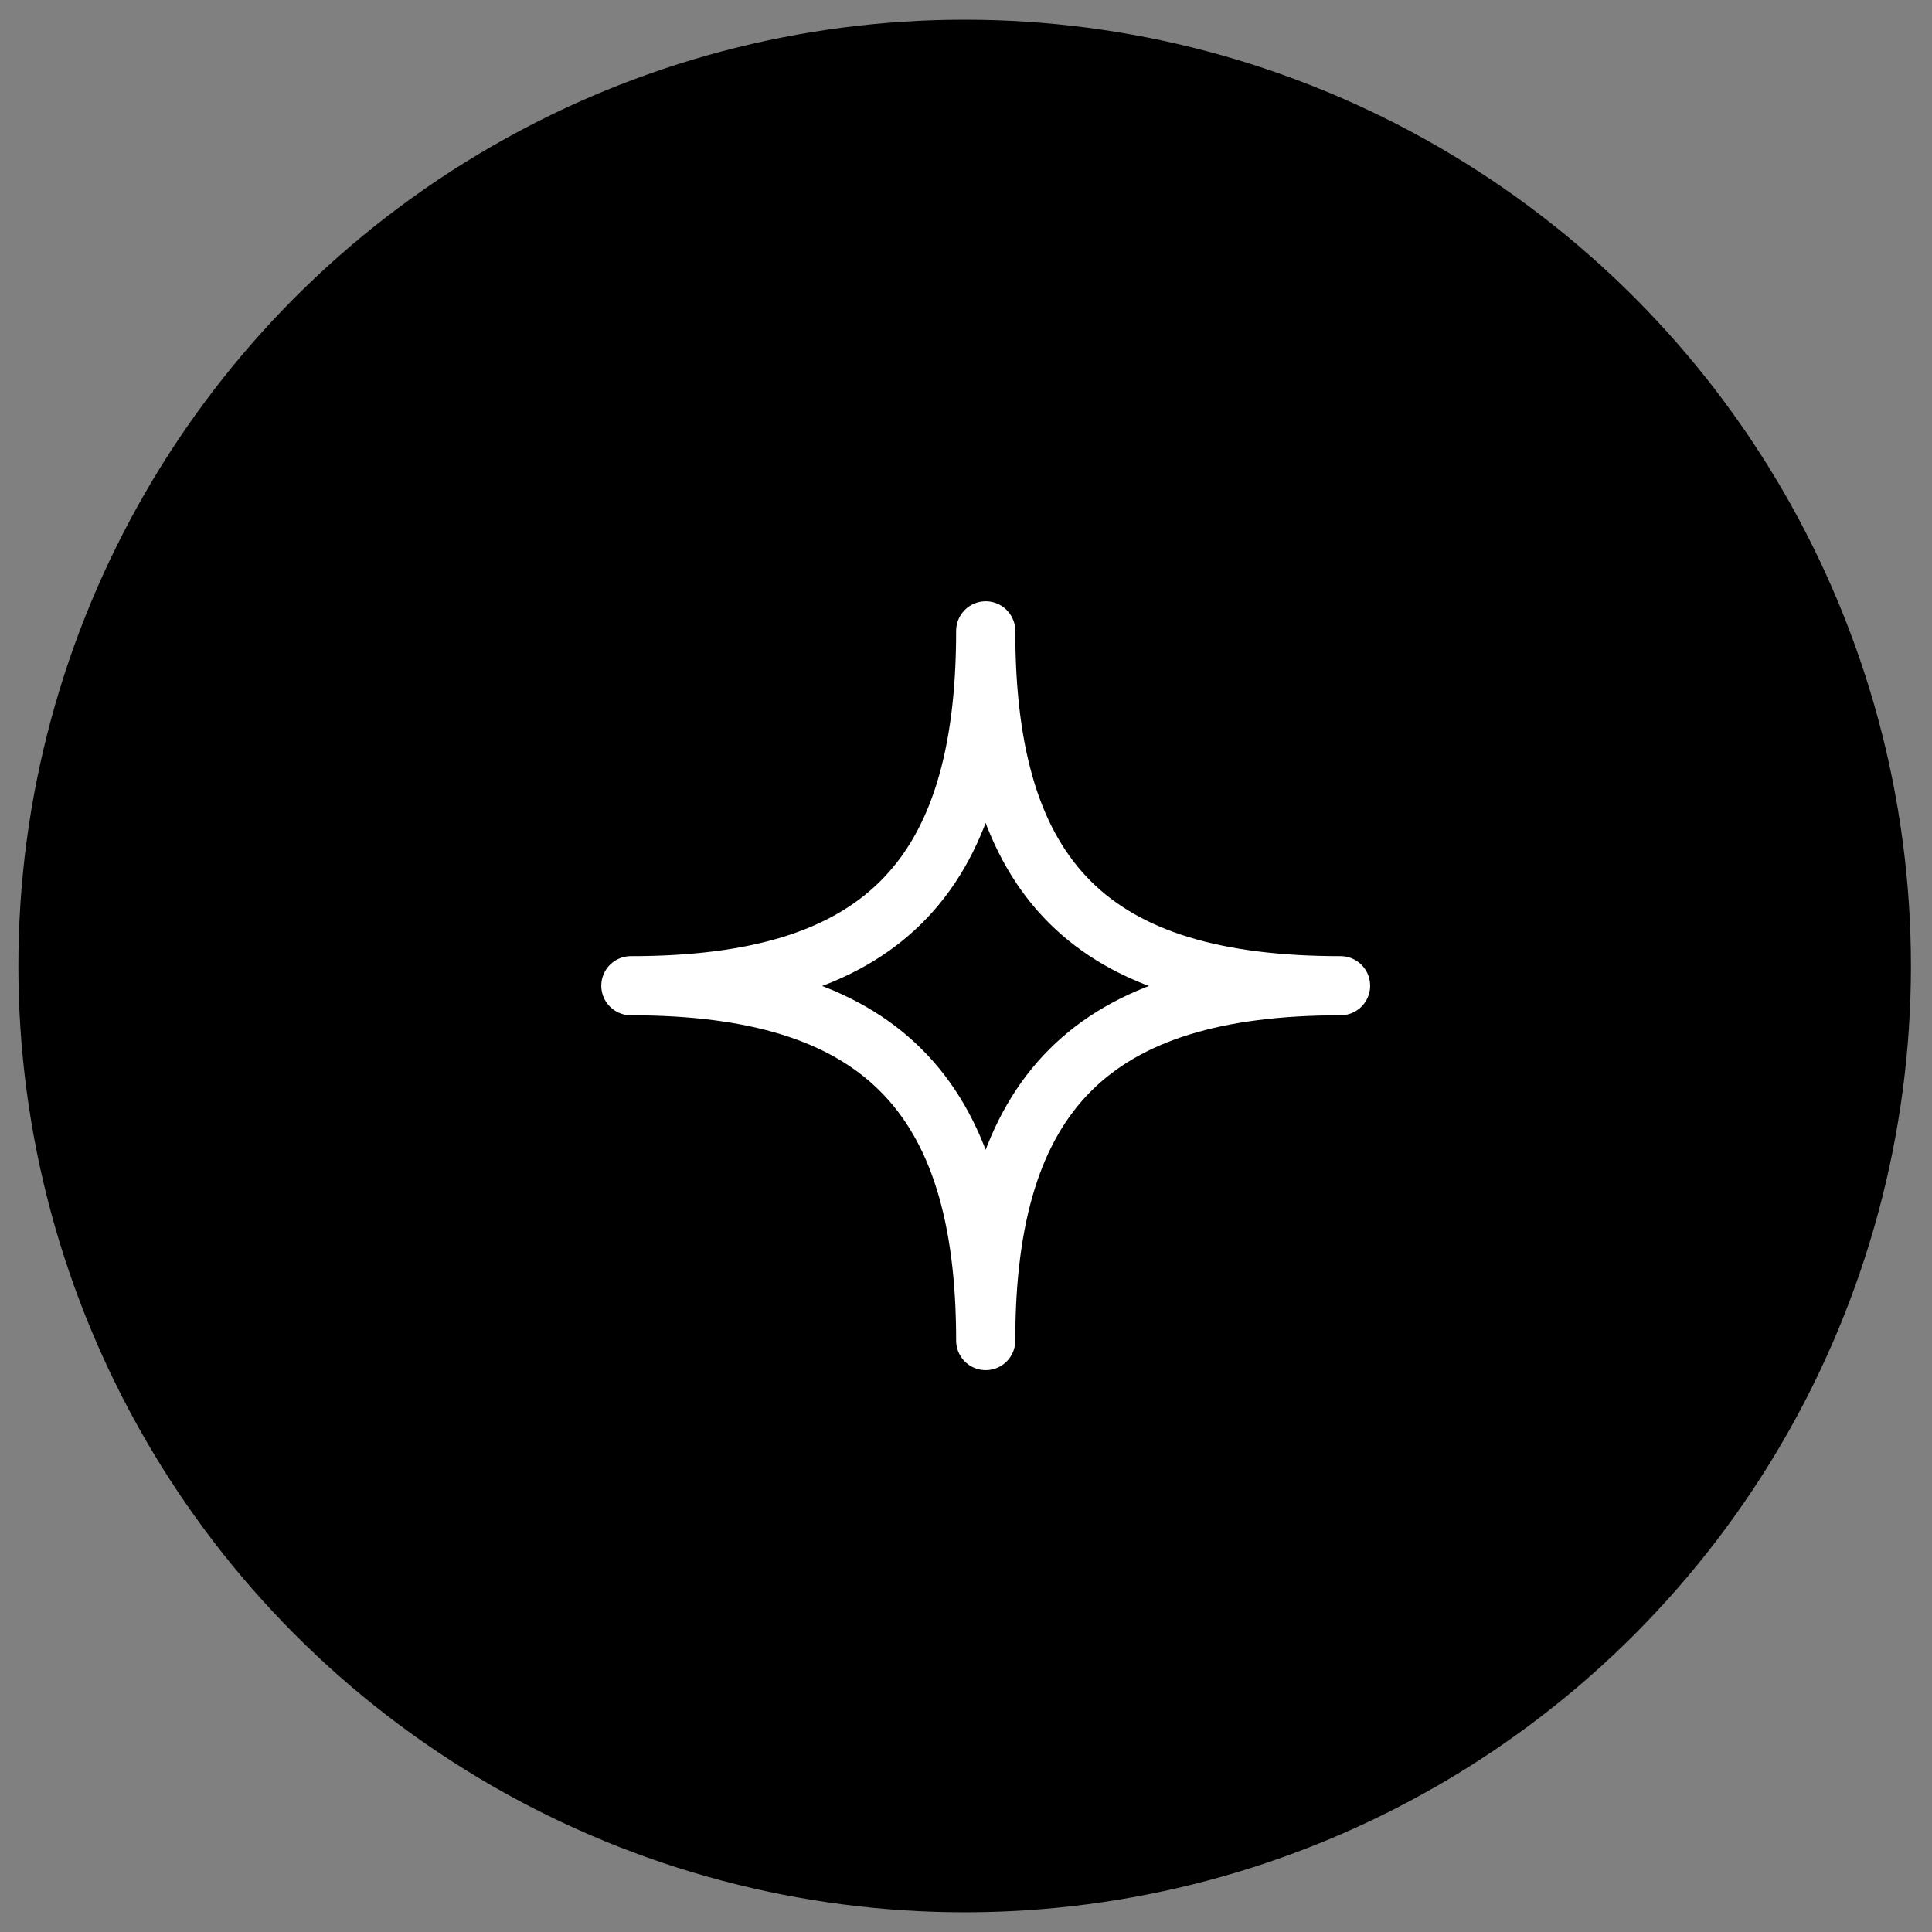
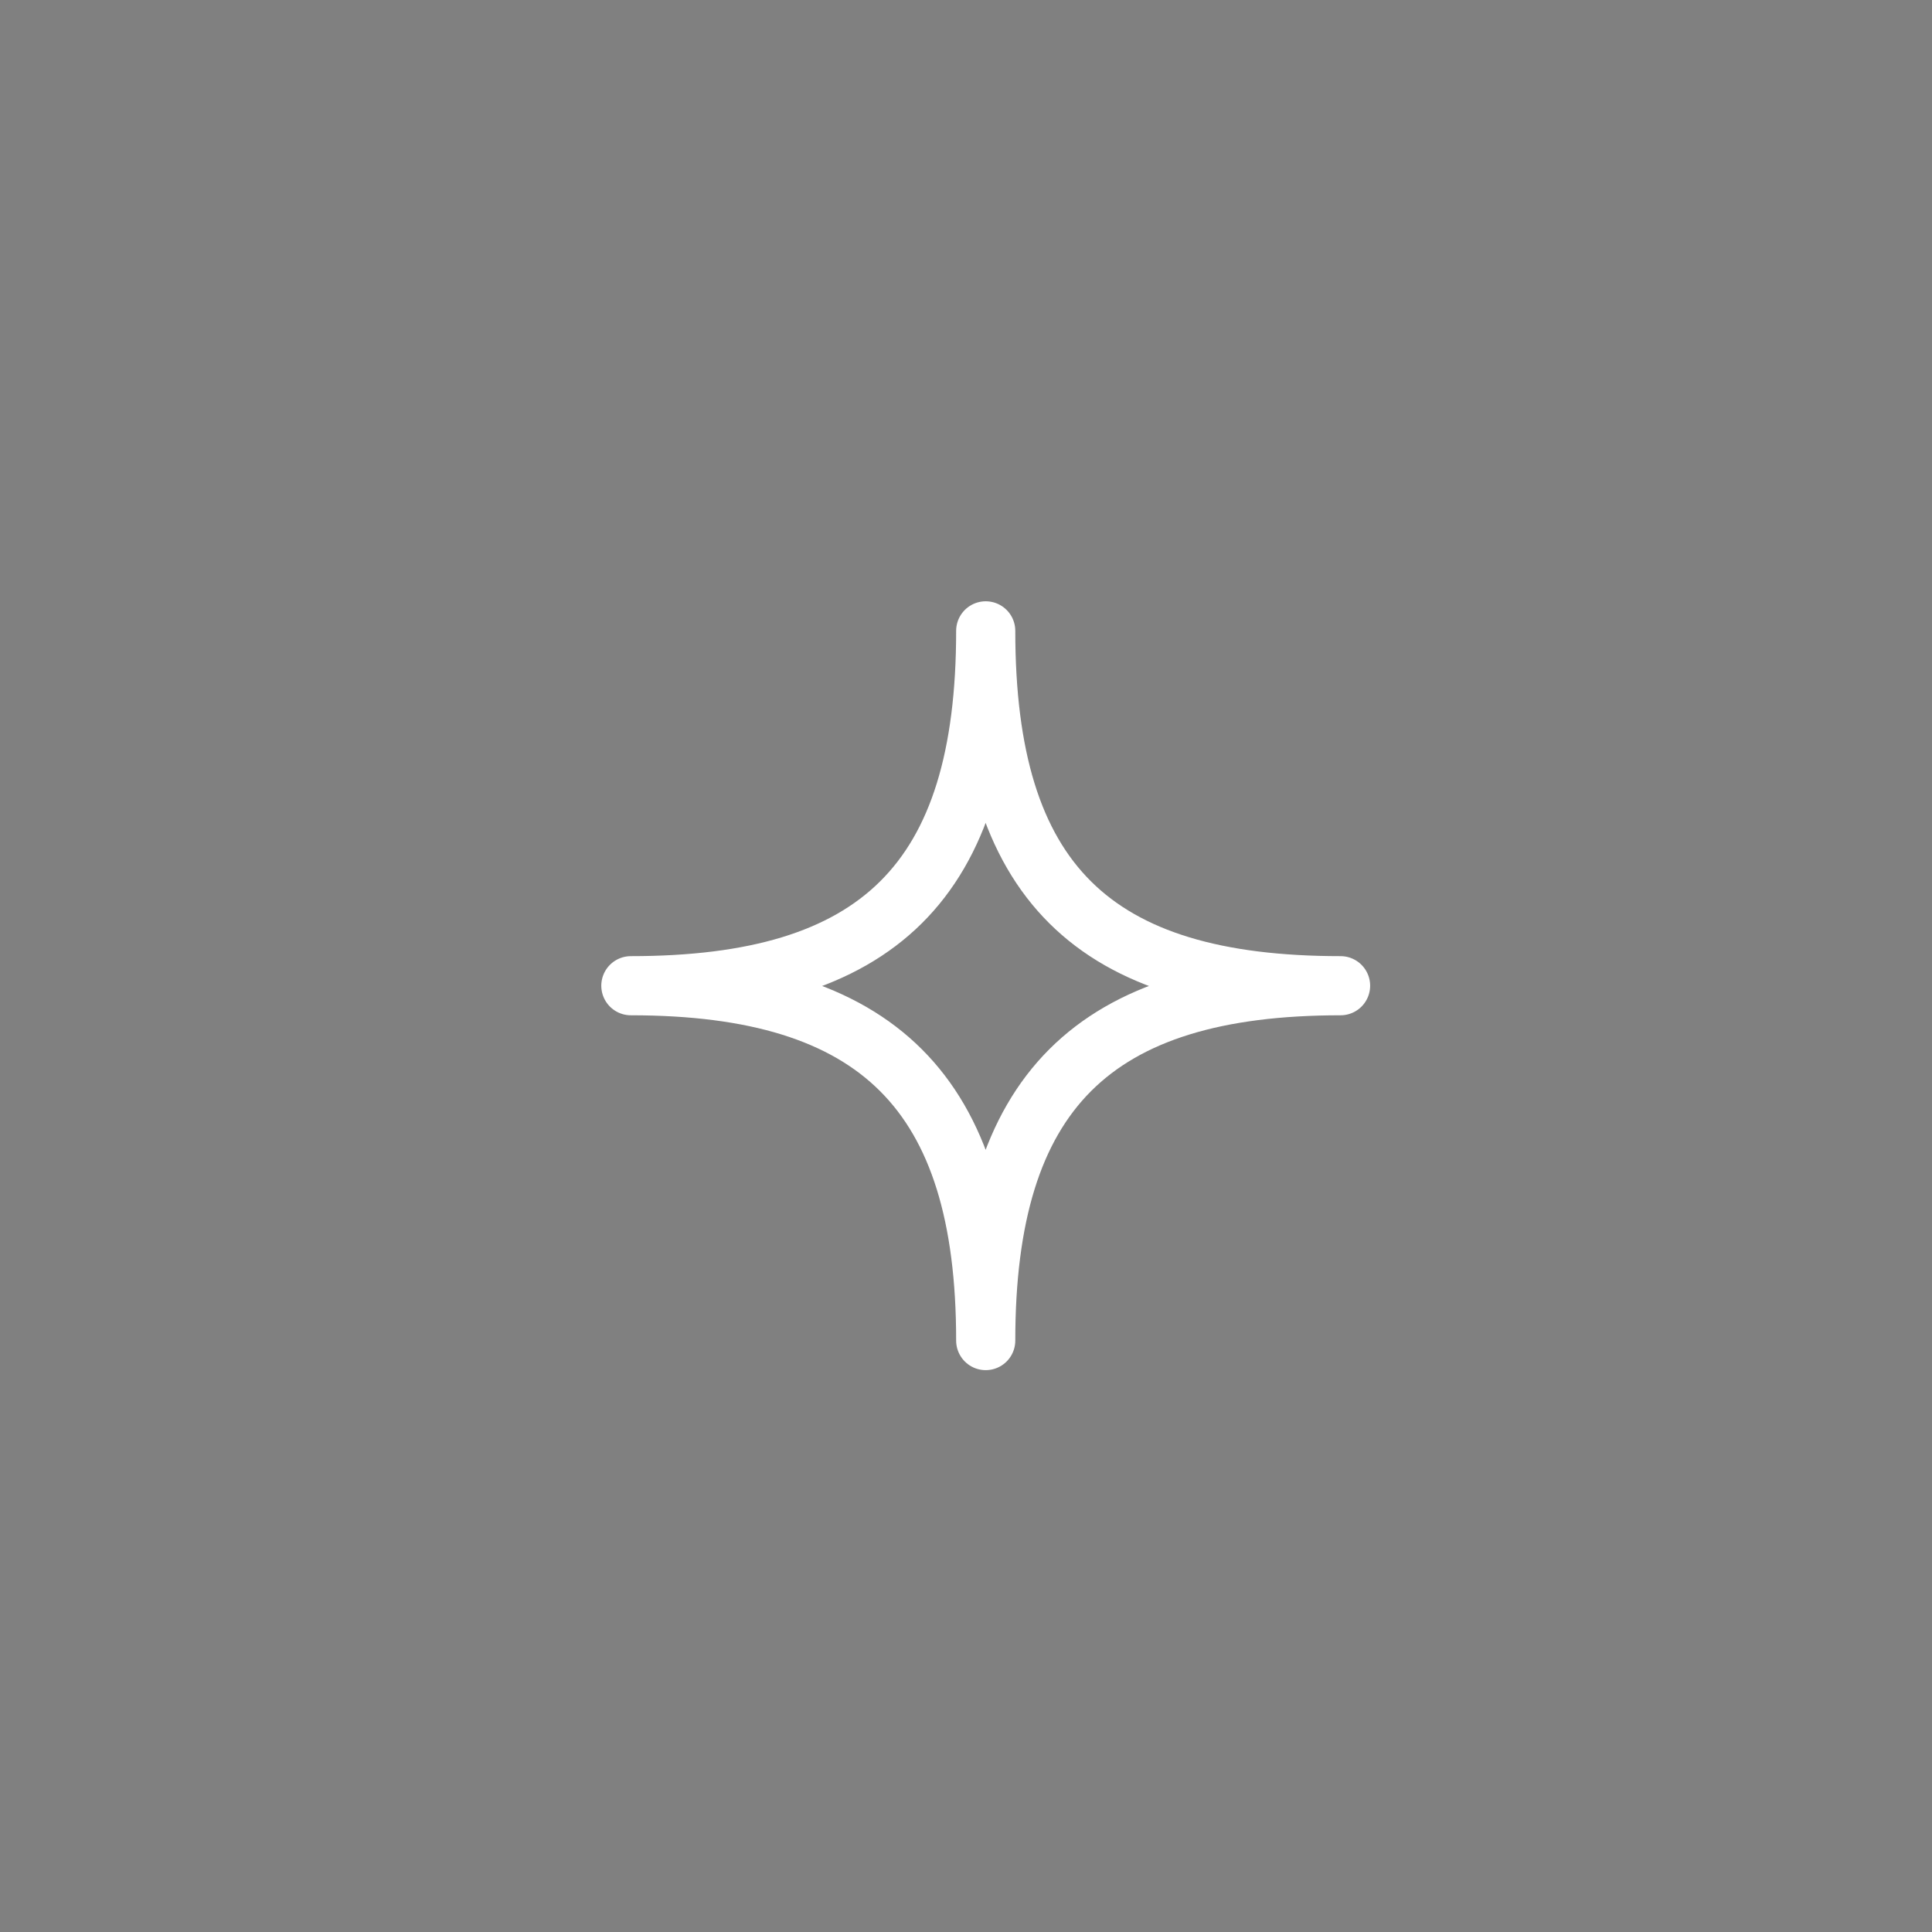
<svg xmlns="http://www.w3.org/2000/svg" width="49" height="49" viewBox="0 0 49 49" fill="none">
  <rect x="0" y="0" width="49" height="49" fill="#808080" stroke="none" />
-   <circle cx="24.466" cy="24.5" r="24" fill="black" />
  <path d="M16 25C22.267 25 25 22.363 25 16C25 22.363 27.713 25 34 25C27.713 25 25 27.713 25 34C25 27.713 22.267 25 16 25Z" stroke="white" stroke-width="1.5" stroke-linejoin="round" />
</svg>